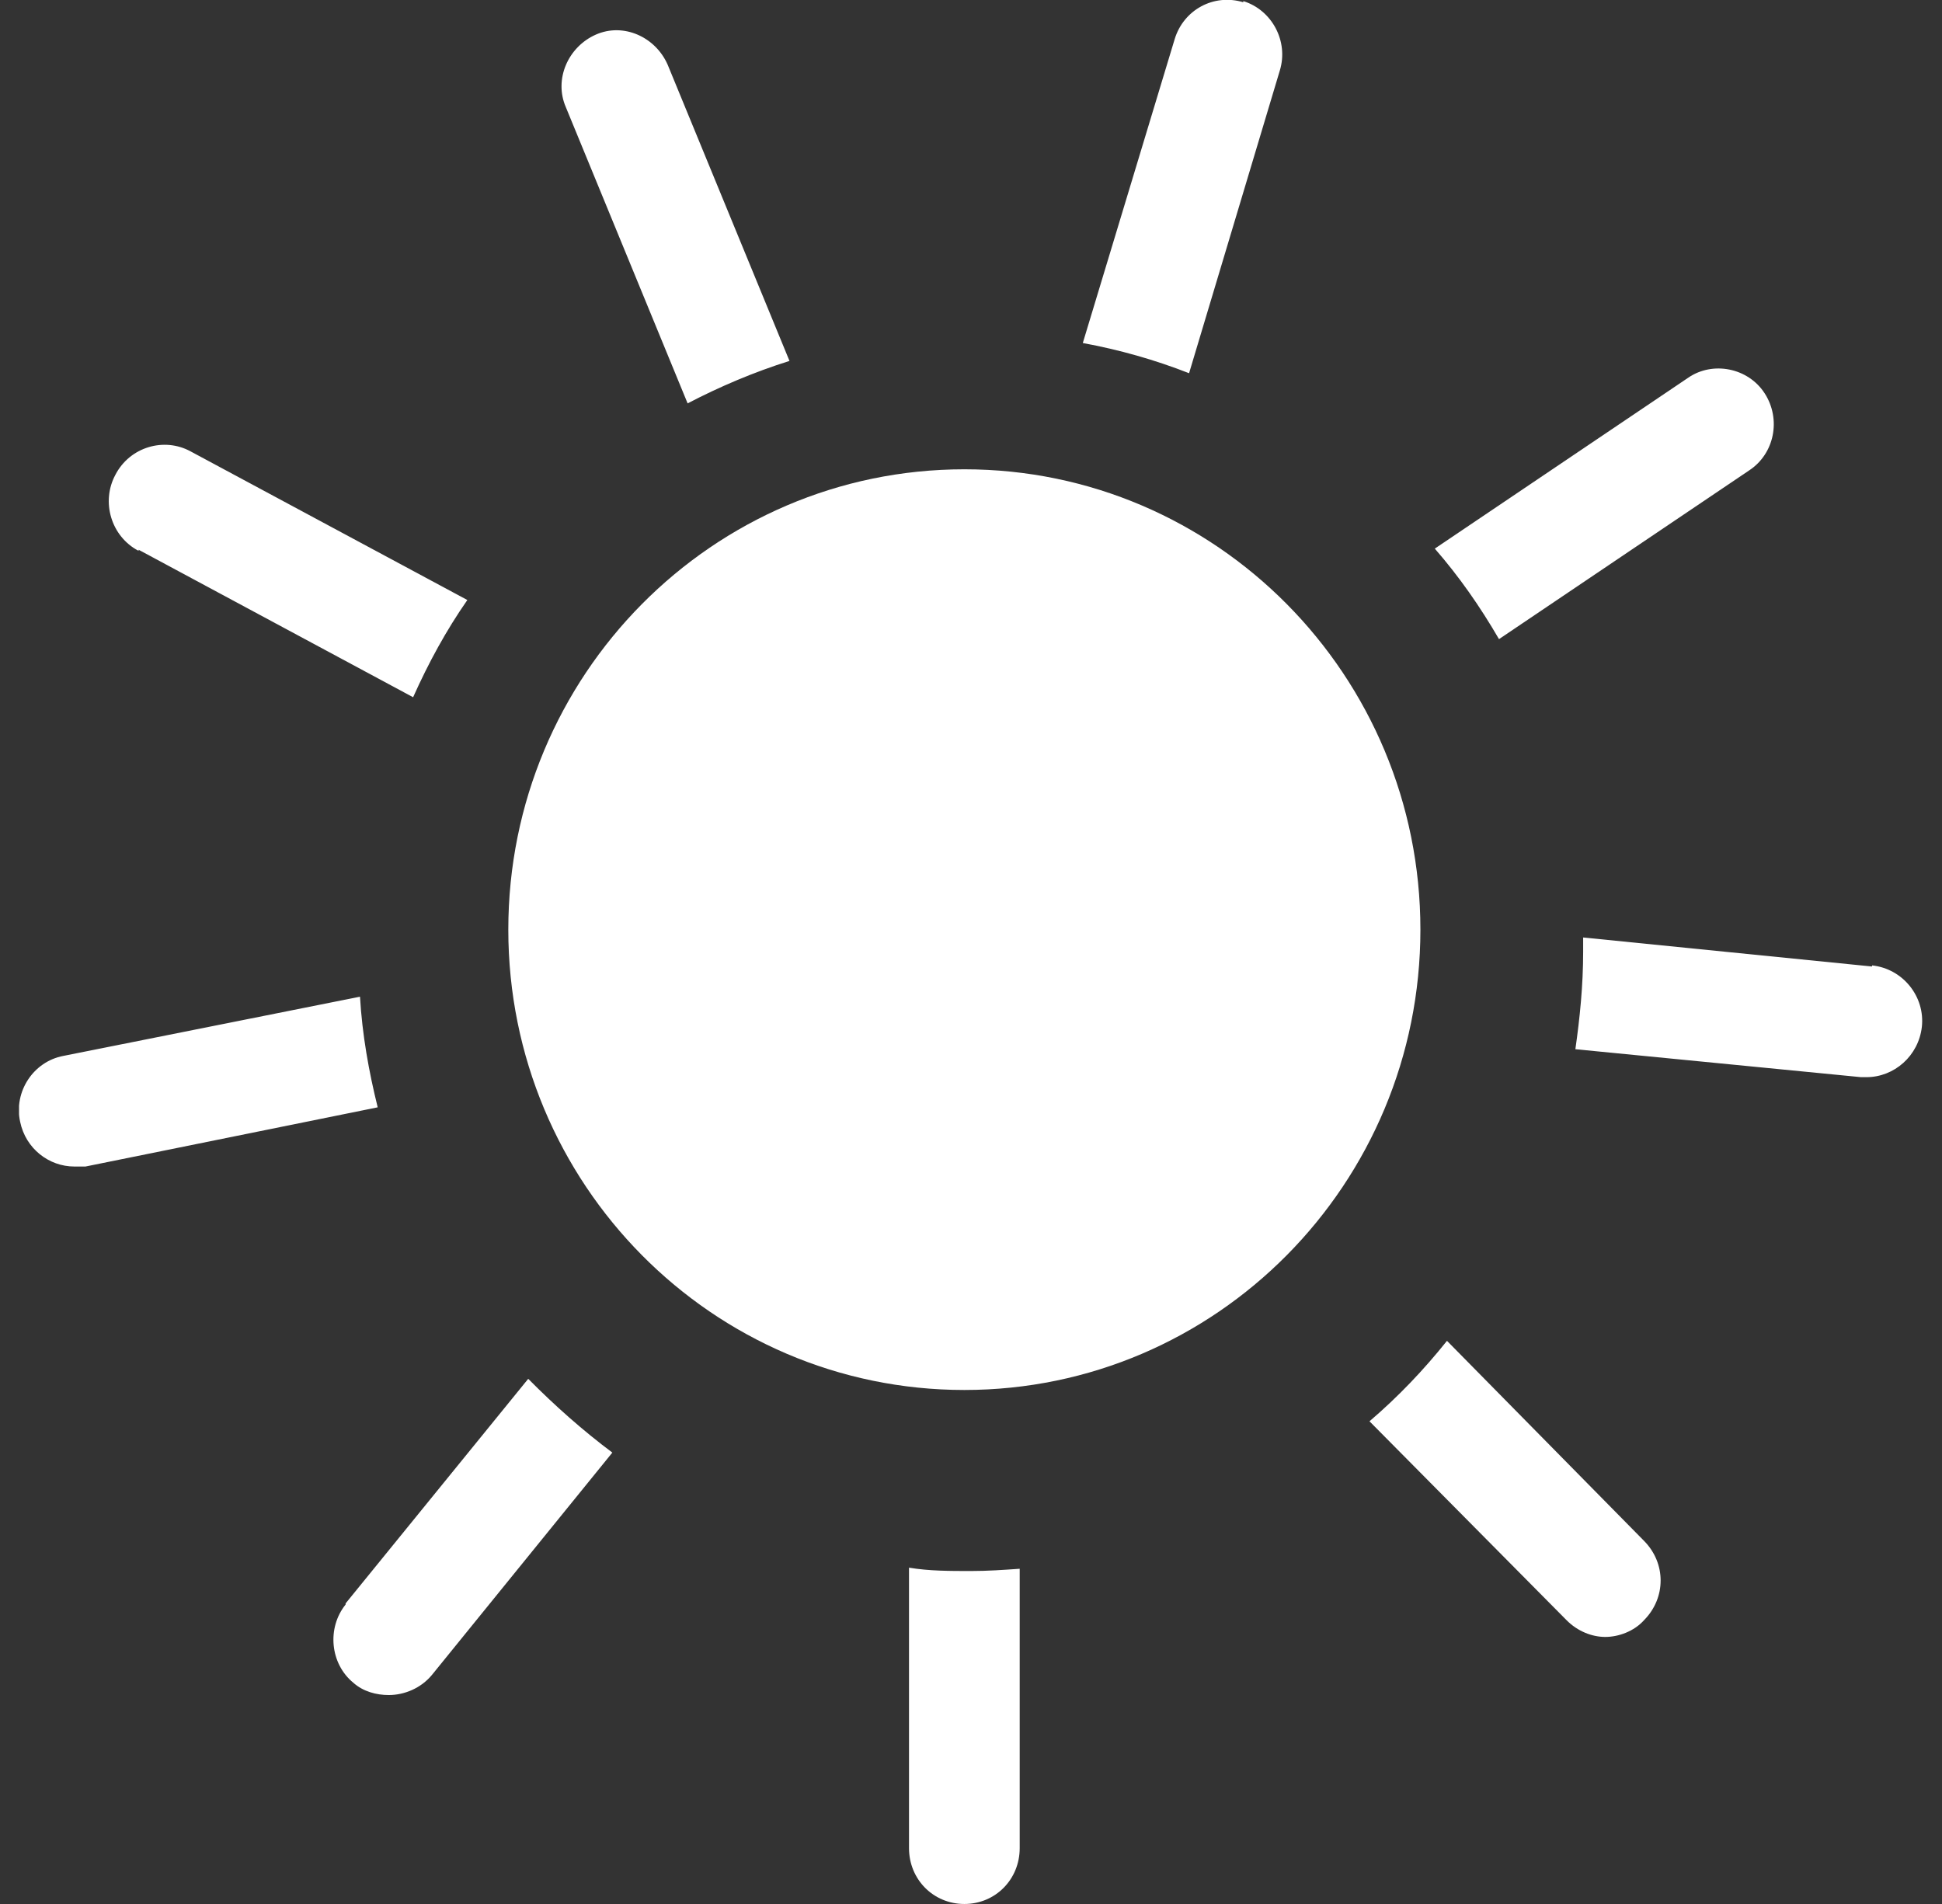
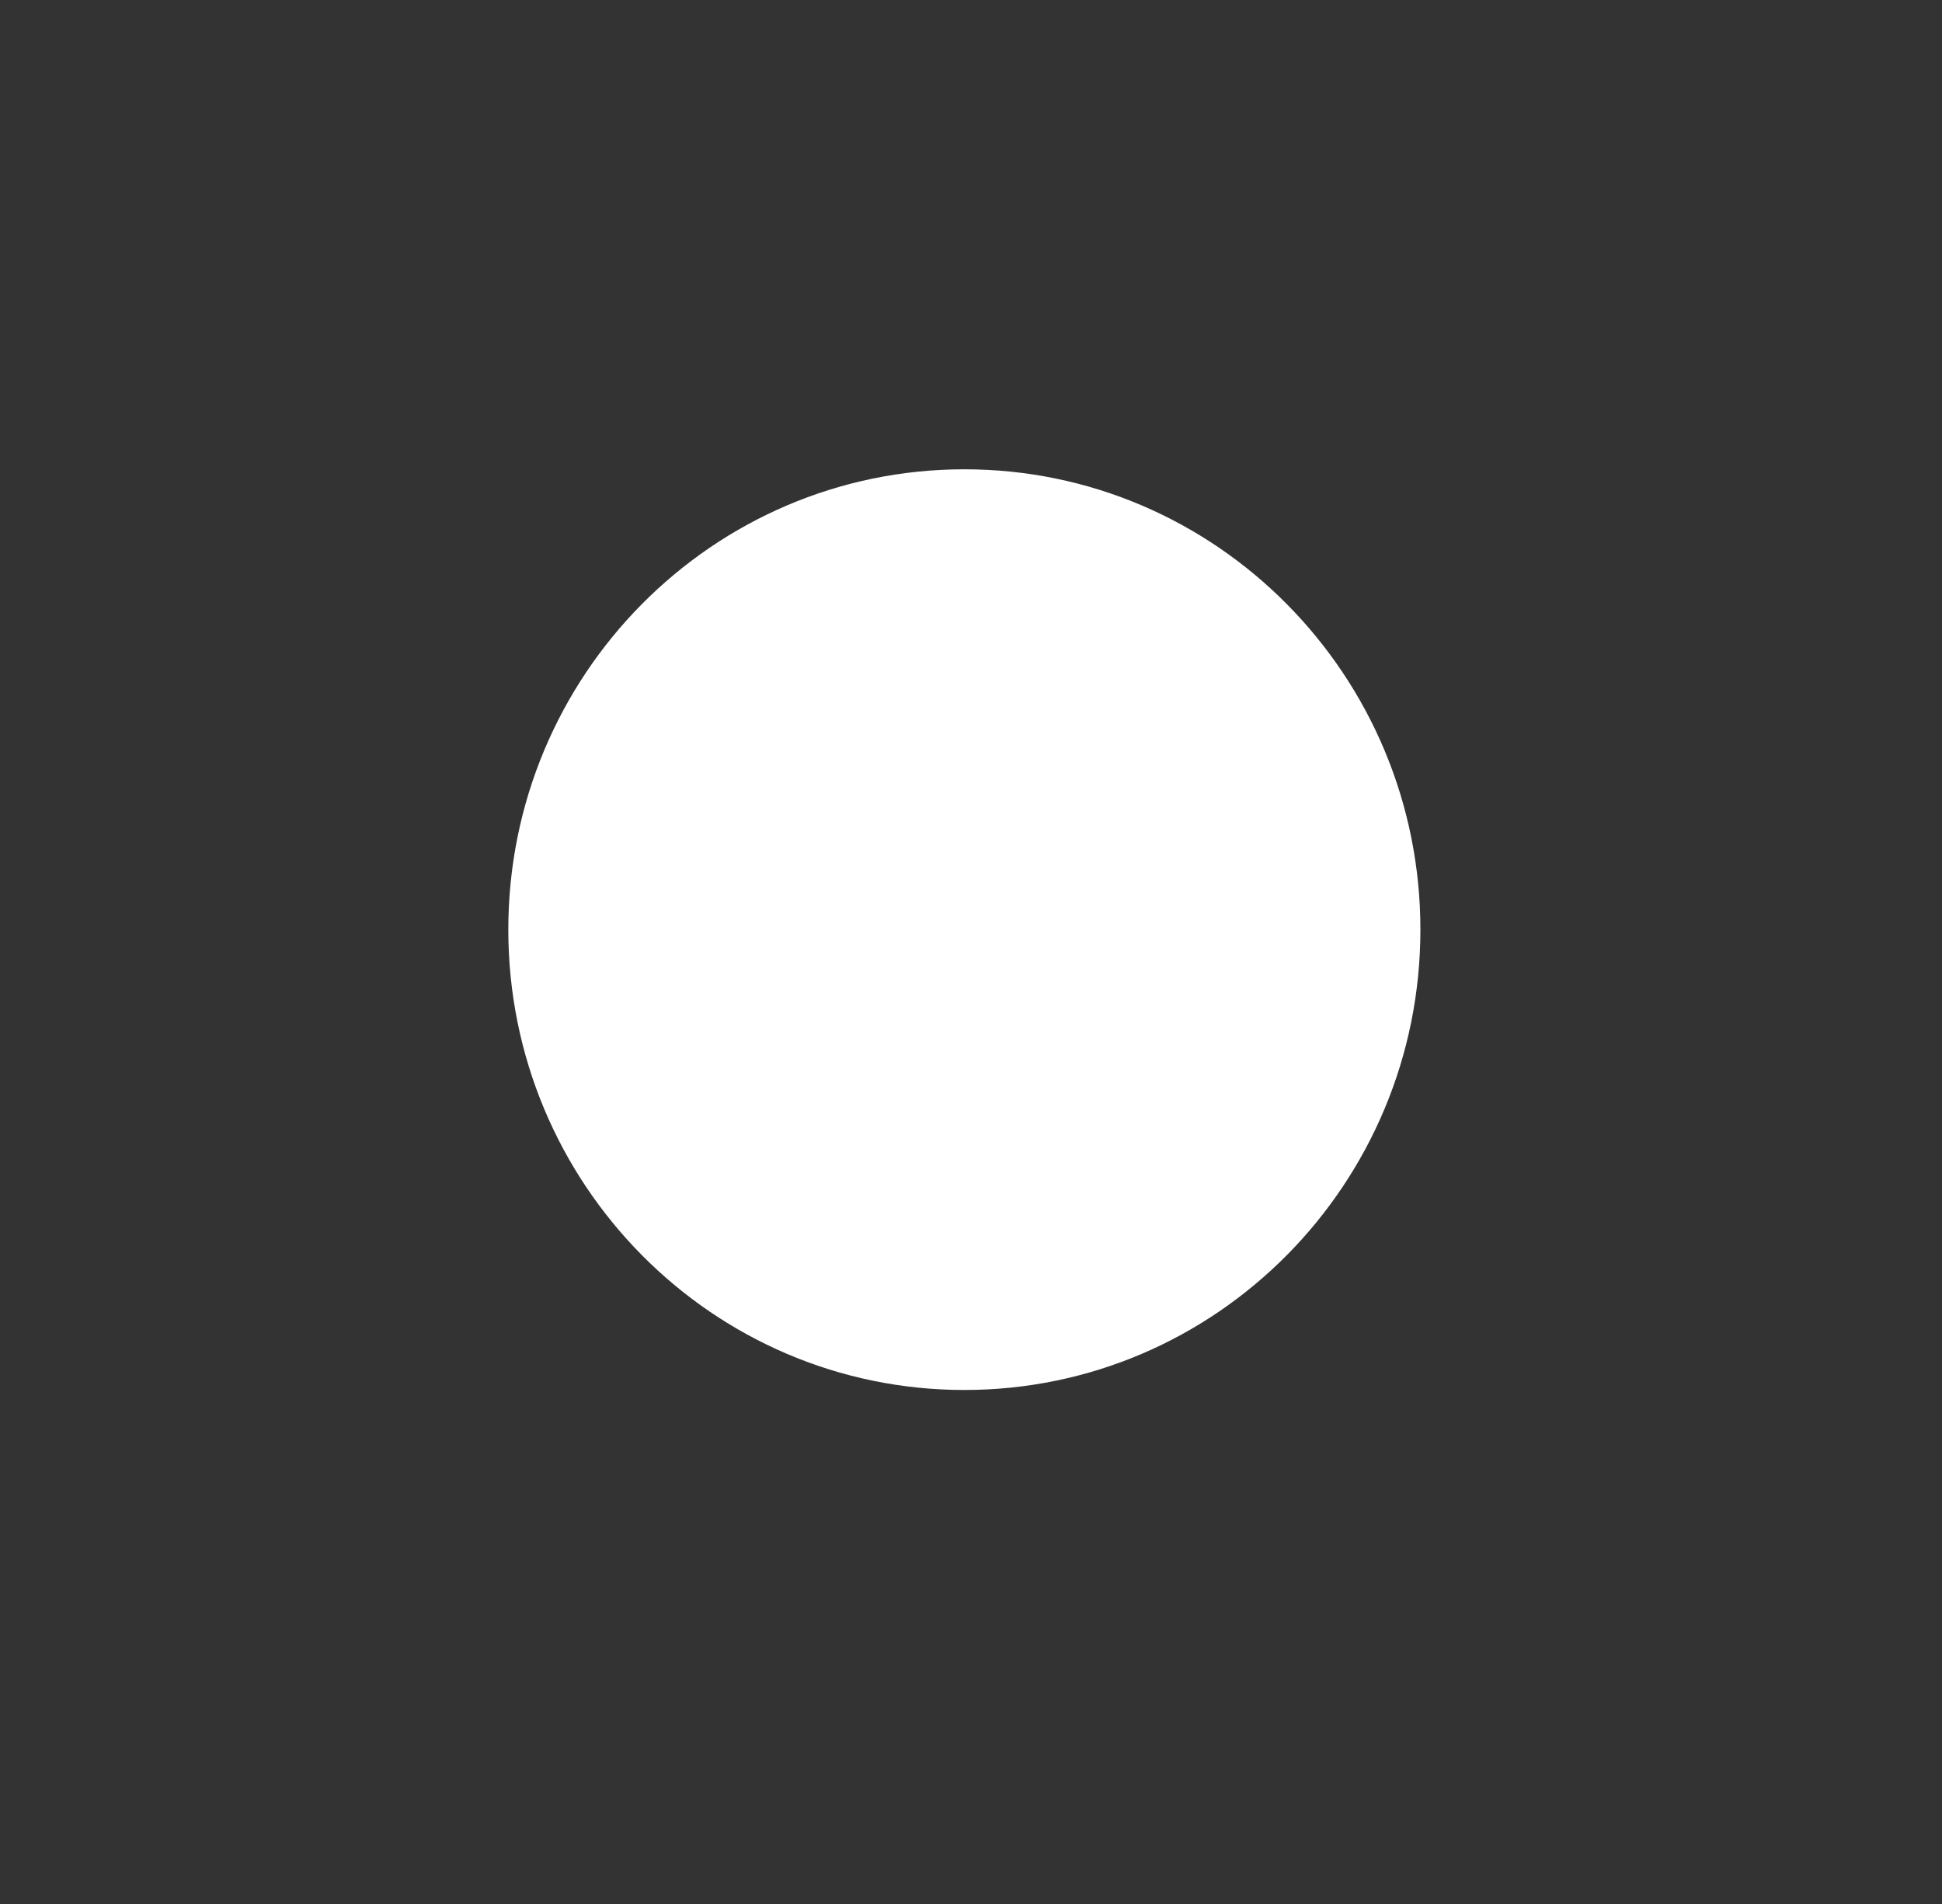
<svg xmlns="http://www.w3.org/2000/svg" width="51" height="50" viewBox="0 0 51 50" fill="none">
  <rect x="0" y="0" width="51" height="50" fill="#333333" stroke="none" />
  <g clip-path="url(#clip0_6035_1817)">
    <g clip-path="url(#clip1_6035_1817)">
      <path d="M25.326 36.502C31.94 36.502 37.302 31.09 37.302 24.413C37.302 17.736 31.94 12.324 25.326 12.324C18.711 12.324 13.349 17.736 13.349 24.413C13.349 31.09 18.711 36.502 25.326 36.502Z" fill="white" />
-       <path d="M15.645 0.91C14.919 1.232 14.541 2.083 14.861 2.817L18.058 10.593C18.901 10.153 19.802 9.771 20.733 9.478L17.535 1.702C17.215 0.968 16.372 0.587 15.645 0.91ZM45.936 12.353C46.605 11.913 46.779 11.004 46.343 10.329C45.907 9.654 44.977 9.478 44.337 9.918L37.68 14.407C38.32 15.141 38.872 15.933 39.366 16.784L45.936 12.353ZM3.64 14.437L10.849 18.31C11.256 17.4 11.721 16.549 12.273 15.757L5.006 11.854C4.308 11.473 3.407 11.737 3.029 12.471C2.651 13.175 2.913 14.085 3.64 14.466V14.437ZM32.651 0.059C31.866 -0.176 31.081 0.264 30.849 1.027L28.436 9.008C29.395 9.184 30.326 9.448 31.227 9.801L33.611 1.849C33.843 1.086 33.407 0.264 32.651 0.029V0.059ZM9.076 42.136C8.581 42.752 8.669 43.691 9.279 44.19C9.541 44.425 9.89 44.513 10.209 44.513C10.616 44.513 11.052 44.337 11.343 43.985L16.081 38.146C15.297 37.559 14.57 36.913 13.872 36.209L9.076 42.107V42.136ZM49.163 25.381L41.576 24.619C41.576 24.619 41.576 24.883 41.576 25C41.576 25.88 41.489 26.731 41.372 27.553L48.872 28.287C48.872 28.287 48.959 28.287 49.017 28.287C49.744 28.287 50.384 27.729 50.471 26.966C50.558 26.174 49.977 25.44 49.163 25.352V25.381ZM38 35.211C37.39 35.974 36.721 36.678 35.965 37.324L41.14 42.547C41.43 42.84 41.808 42.987 42.157 42.987C42.506 42.987 42.913 42.84 43.175 42.547C43.756 41.96 43.756 41.051 43.175 40.464L38 35.211ZM9.454 26.174L1.663 27.729C0.878 27.876 0.355 28.668 0.529 29.46C0.675 30.164 1.285 30.634 1.954 30.634C2.041 30.634 2.157 30.634 2.244 30.634L9.919 29.079C9.686 28.14 9.512 27.171 9.454 26.174ZM23.872 41.168V48.533C23.872 49.355 24.512 50 25.326 50C26.14 50 26.779 49.355 26.779 48.533V41.197C26.343 41.227 25.936 41.256 25.5 41.256C24.948 41.256 24.395 41.256 23.872 41.168Z" fill="white" />
    </g>
  </g>
  <defs>
    <clipPath id="clip0_6035_1817">
      <rect width="50" height="50" fill="white" transform="translate(0.5)" />
    </clipPath>
    <clipPath id="clip1_6035_1817">
      <rect width="50" height="50" fill="white" transform="translate(0.5)" />
    </clipPath>
  </defs>
</svg>